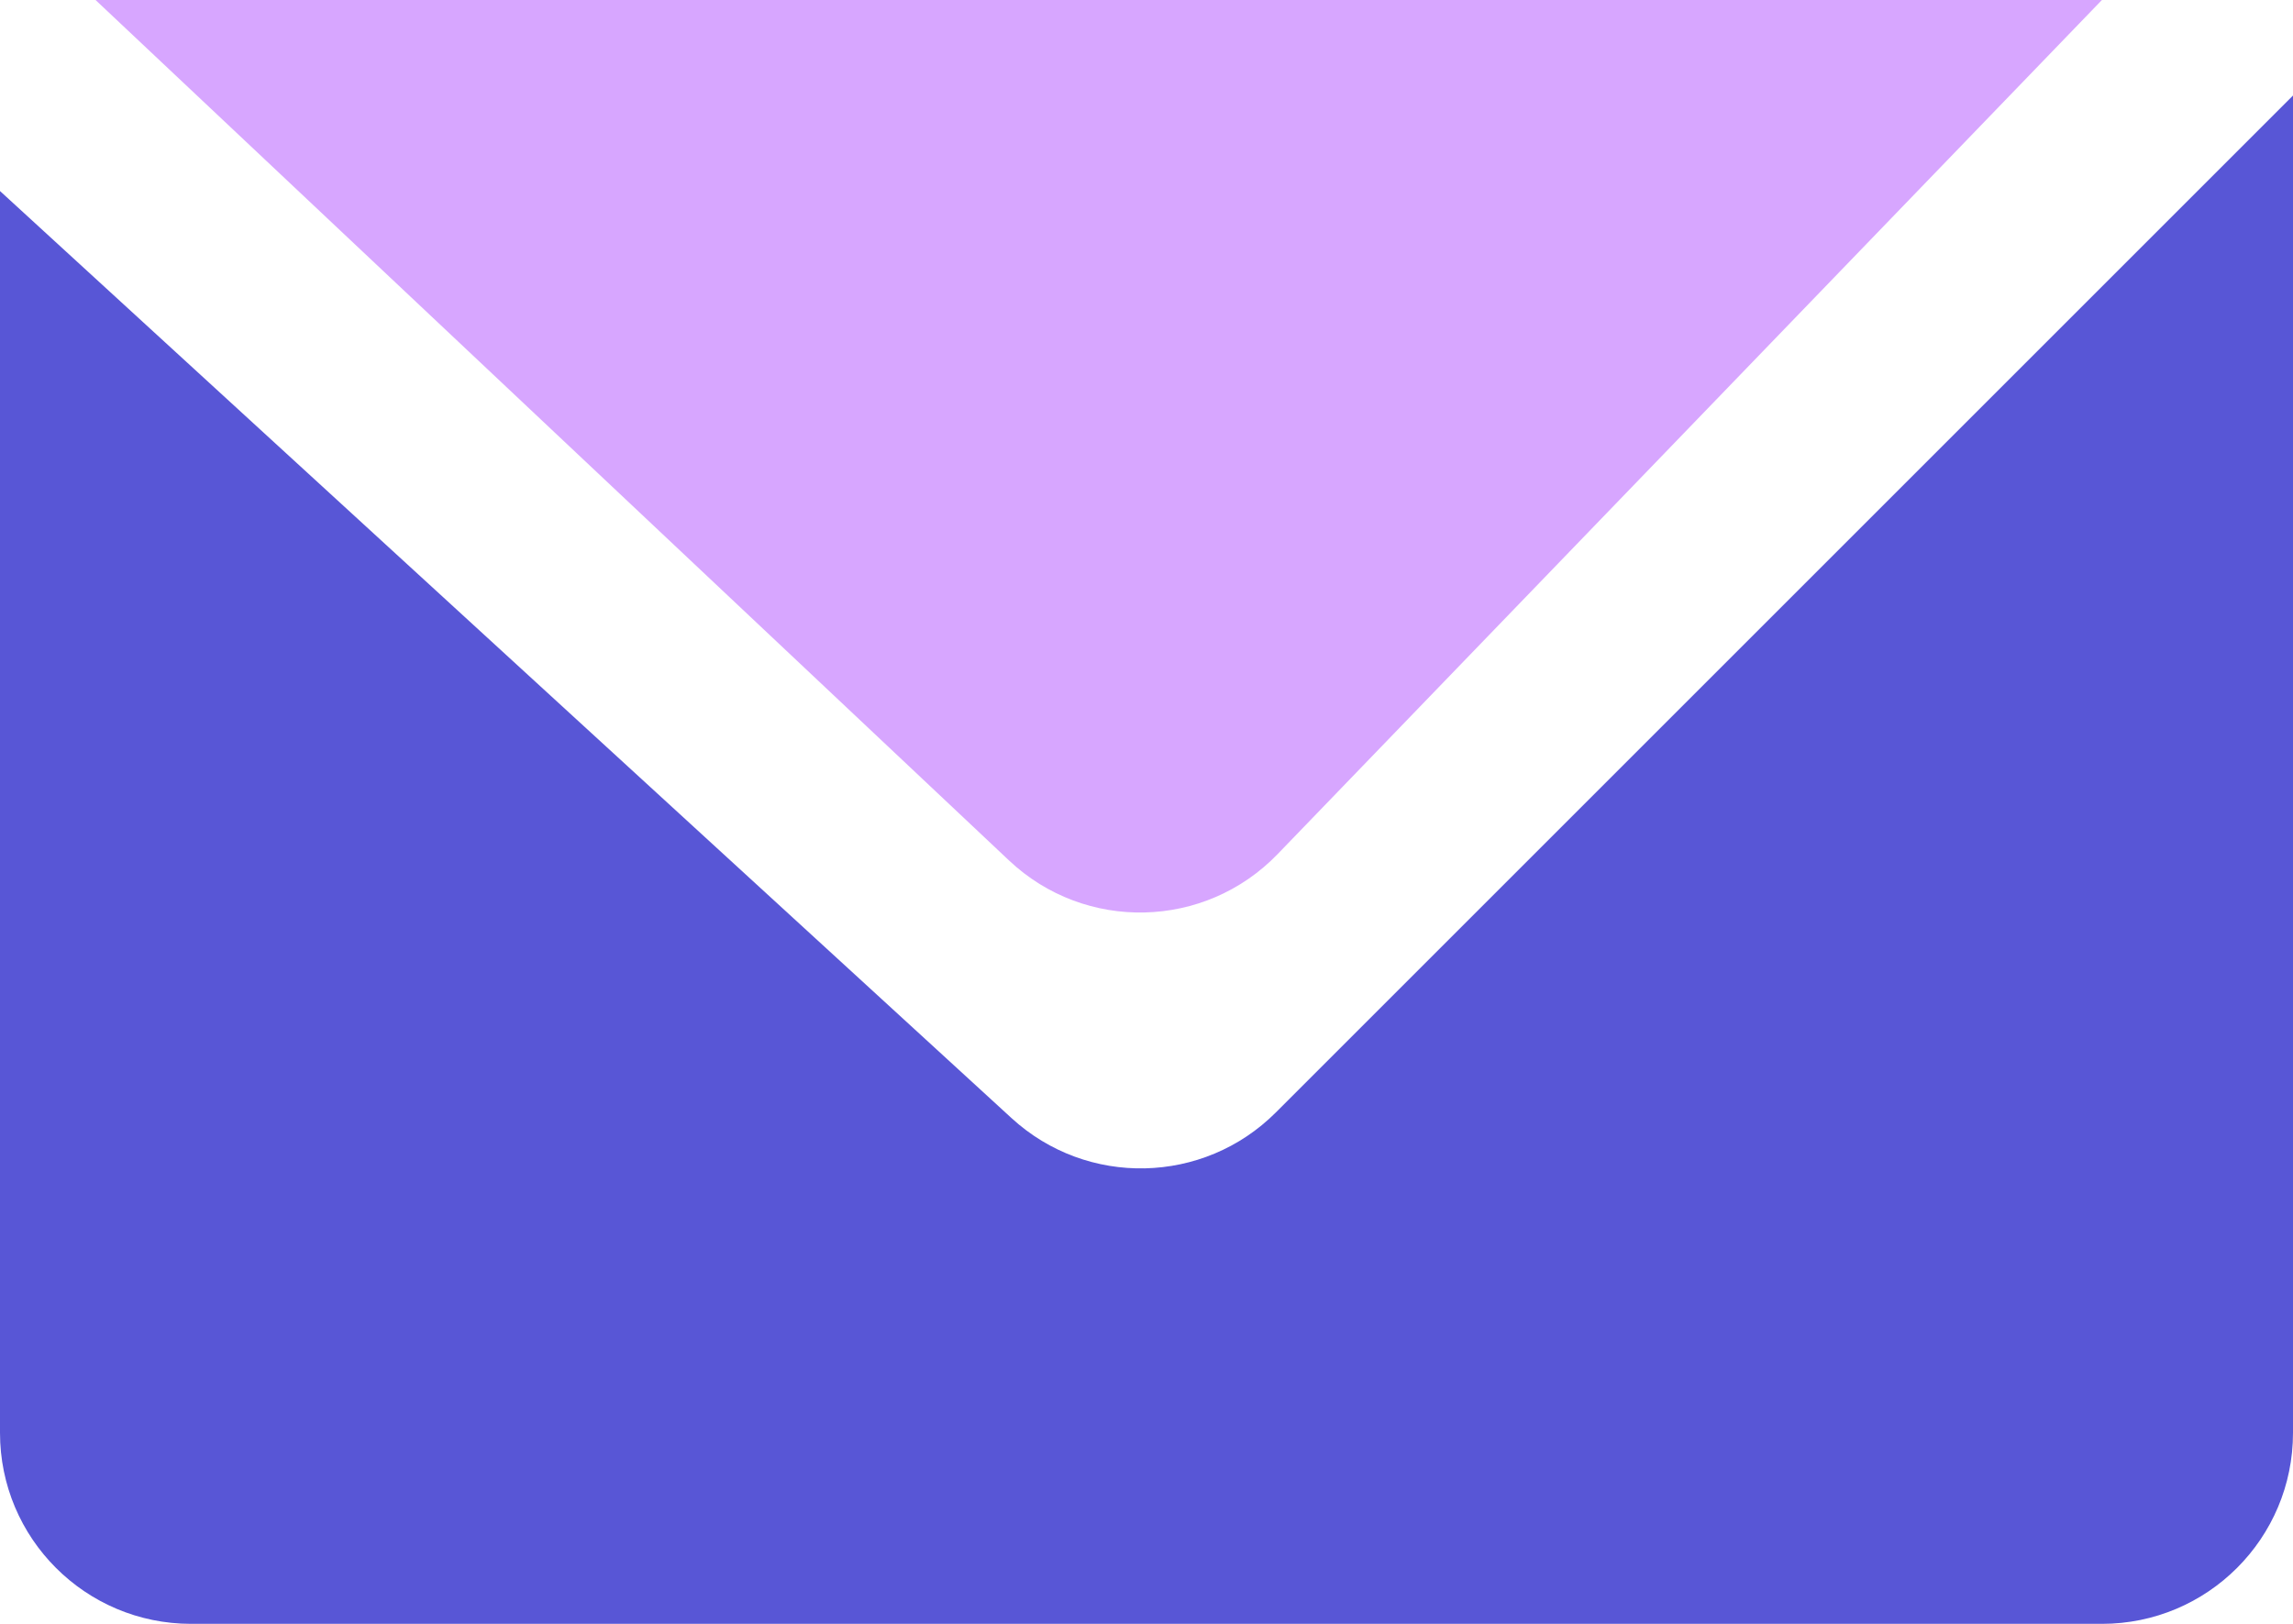
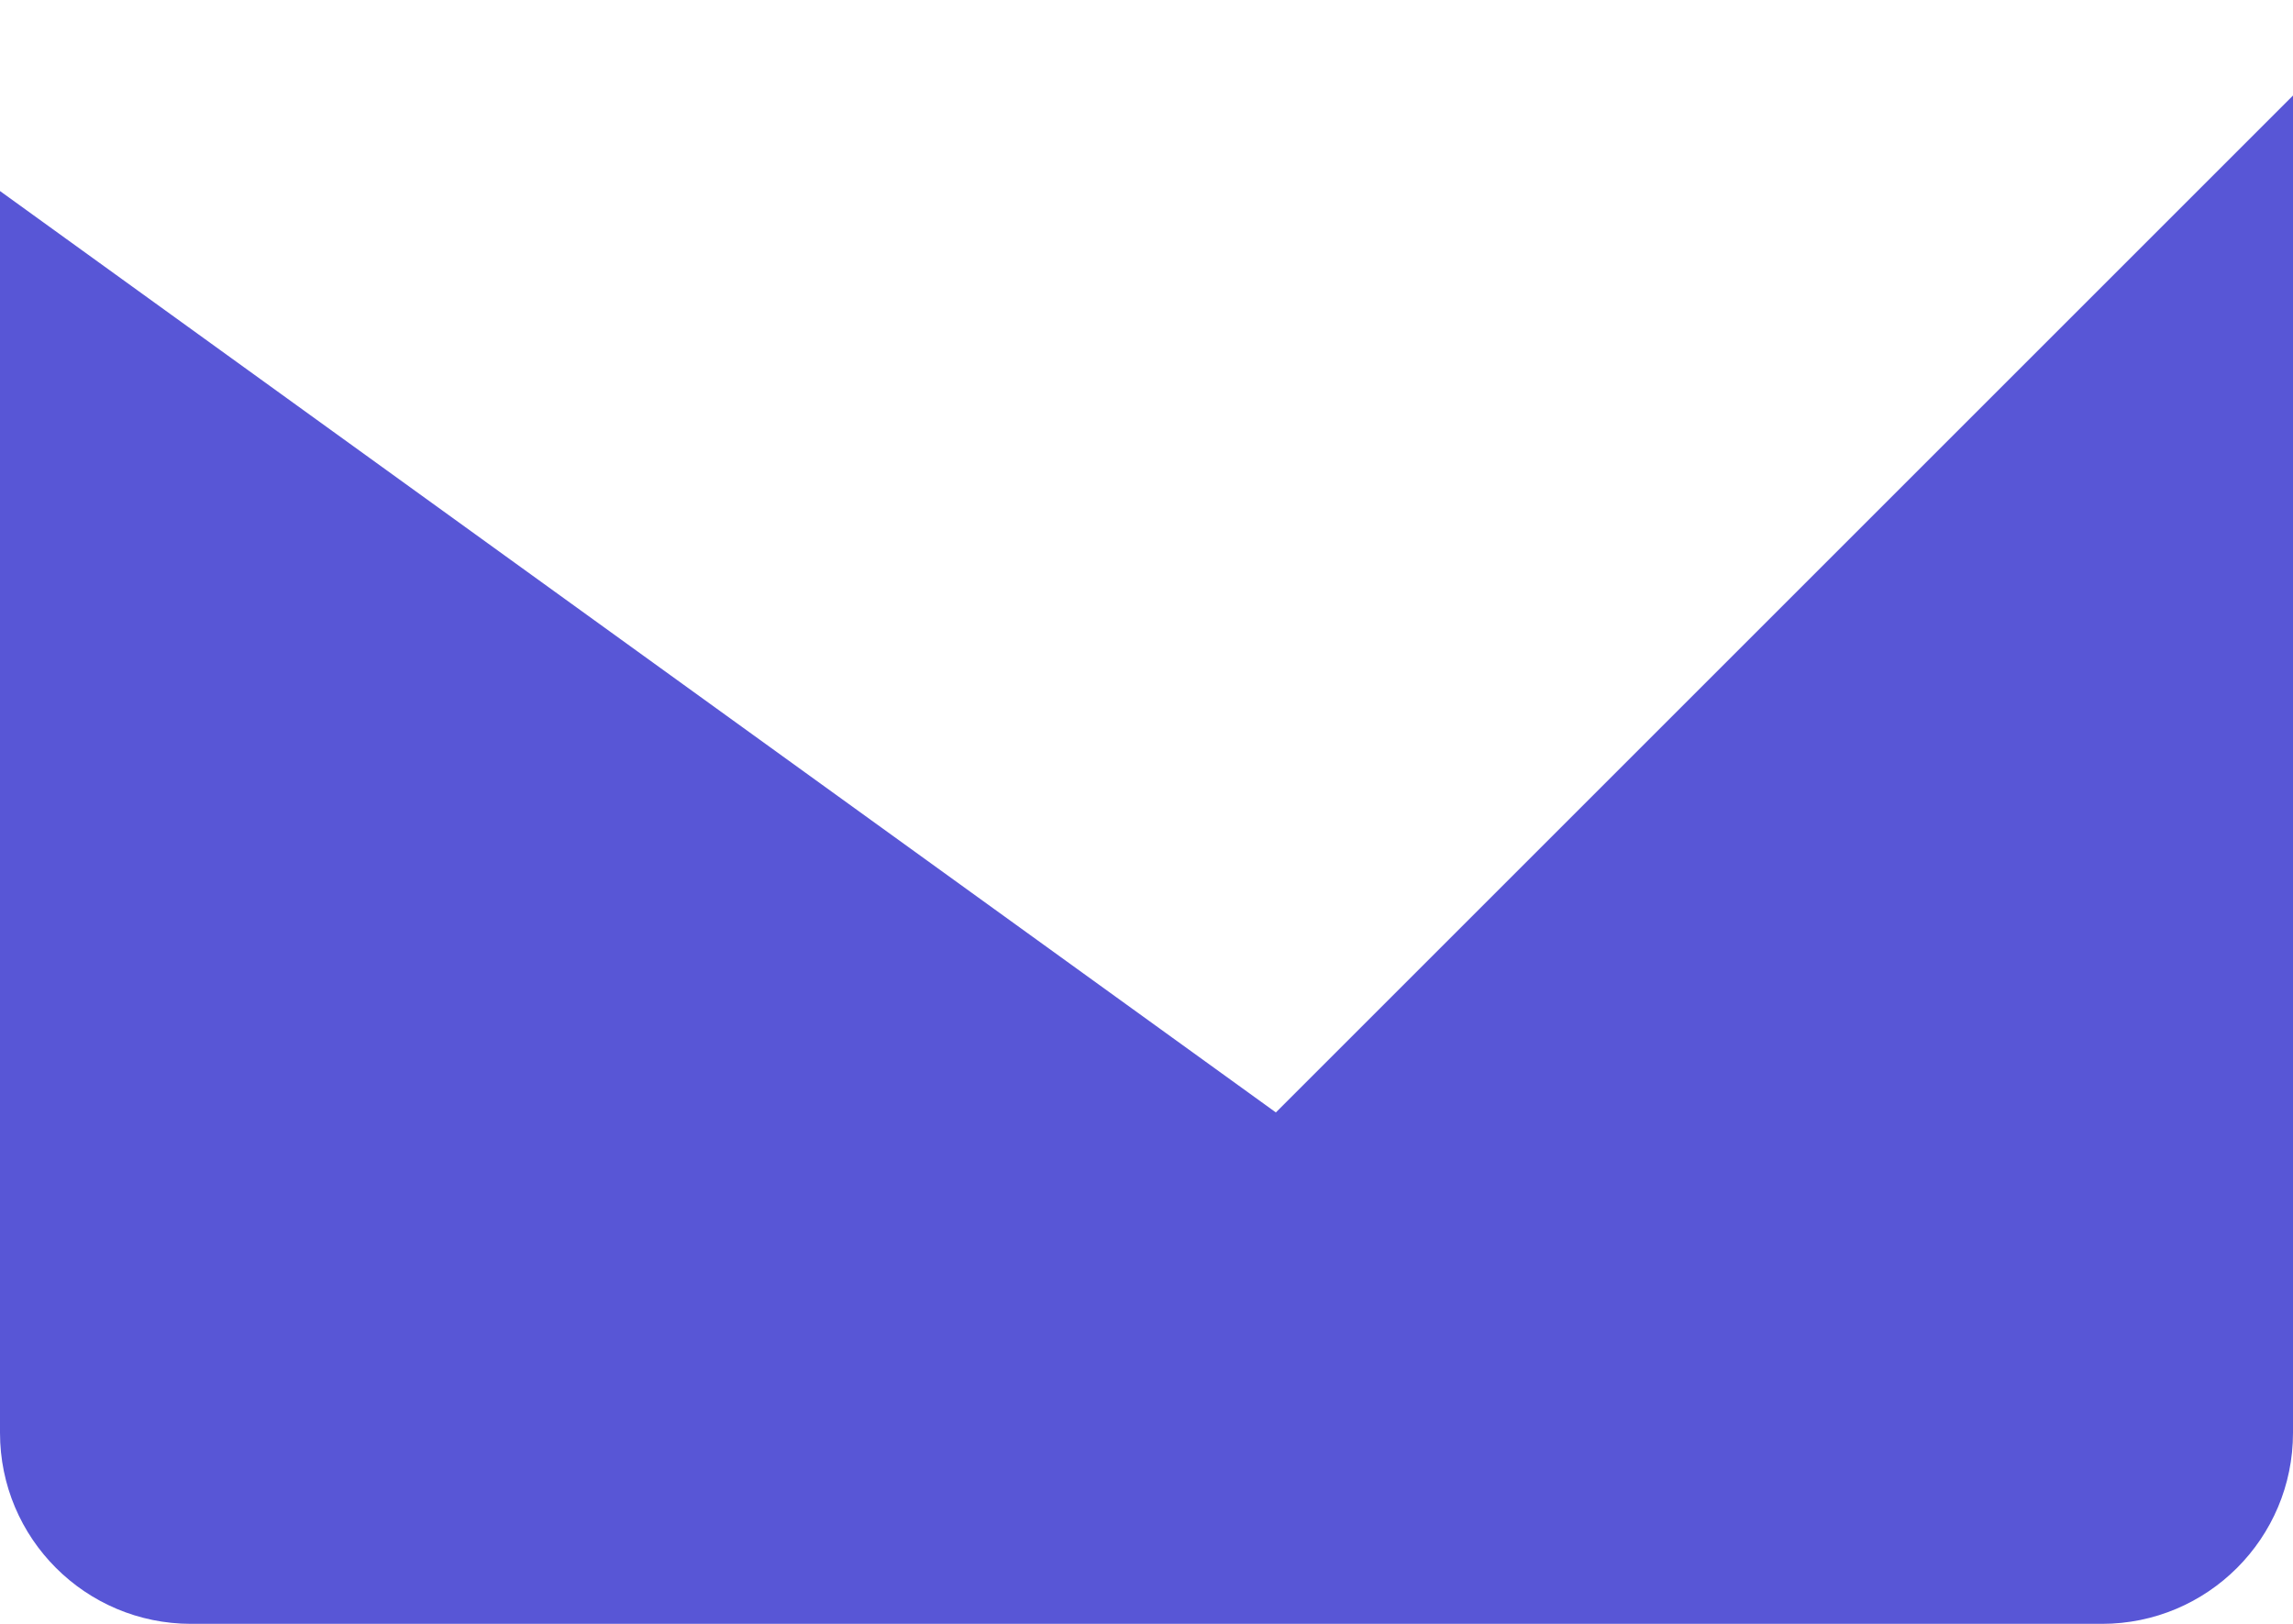
<svg xmlns="http://www.w3.org/2000/svg" width="24px" height="17px" viewBox="0 0 24 17" version="1.1">
  <title>icon-email</title>
  <desc>Created with Sketch.</desc>
  <defs />
  <g id="Web" stroke="none" stroke-width="1" fill="none" fill-rule="evenodd">
    <g id="Login" transform="translate(-334, -473)">
      <g id="Message-Copy" transform="translate(262, 212)">
        <g id="fields" transform="translate(50, 240)">
          <g id="username">
            <g id="icon-email" transform="translate(22, 21)">
-               <path d="M2,17 L22,17 L22,17 C23.105,17 24,16.105 24,15 L24,1 L13.354,11.646 L13.354,11.646 C12.597,12.403 11.378,12.43 10.588,11.706 L0,2 L0,15 L0,15 C1.3527075e-16,16.105 0.895,17 2,17 Z" id="Path" fill="#5856D6" />
-               <path d="M22,0 L1,1.25893918e-16 L10.562,9.009 L10.562,9.009 C11.359,9.76 12.612,9.73 13.372,8.942 L22,0 Z" id="Path" fill="#D7A6FF" />
+               <path d="M2,17 L22,17 L22,17 C23.105,17 24,16.105 24,15 L24,1 L13.354,11.646 L13.354,11.646 L0,2 L0,15 L0,15 C1.3527075e-16,16.105 0.895,17 2,17 Z" id="Path" fill="#5856D6" />
            </g>
          </g>
        </g>
      </g>
    </g>
  </g>
</svg>